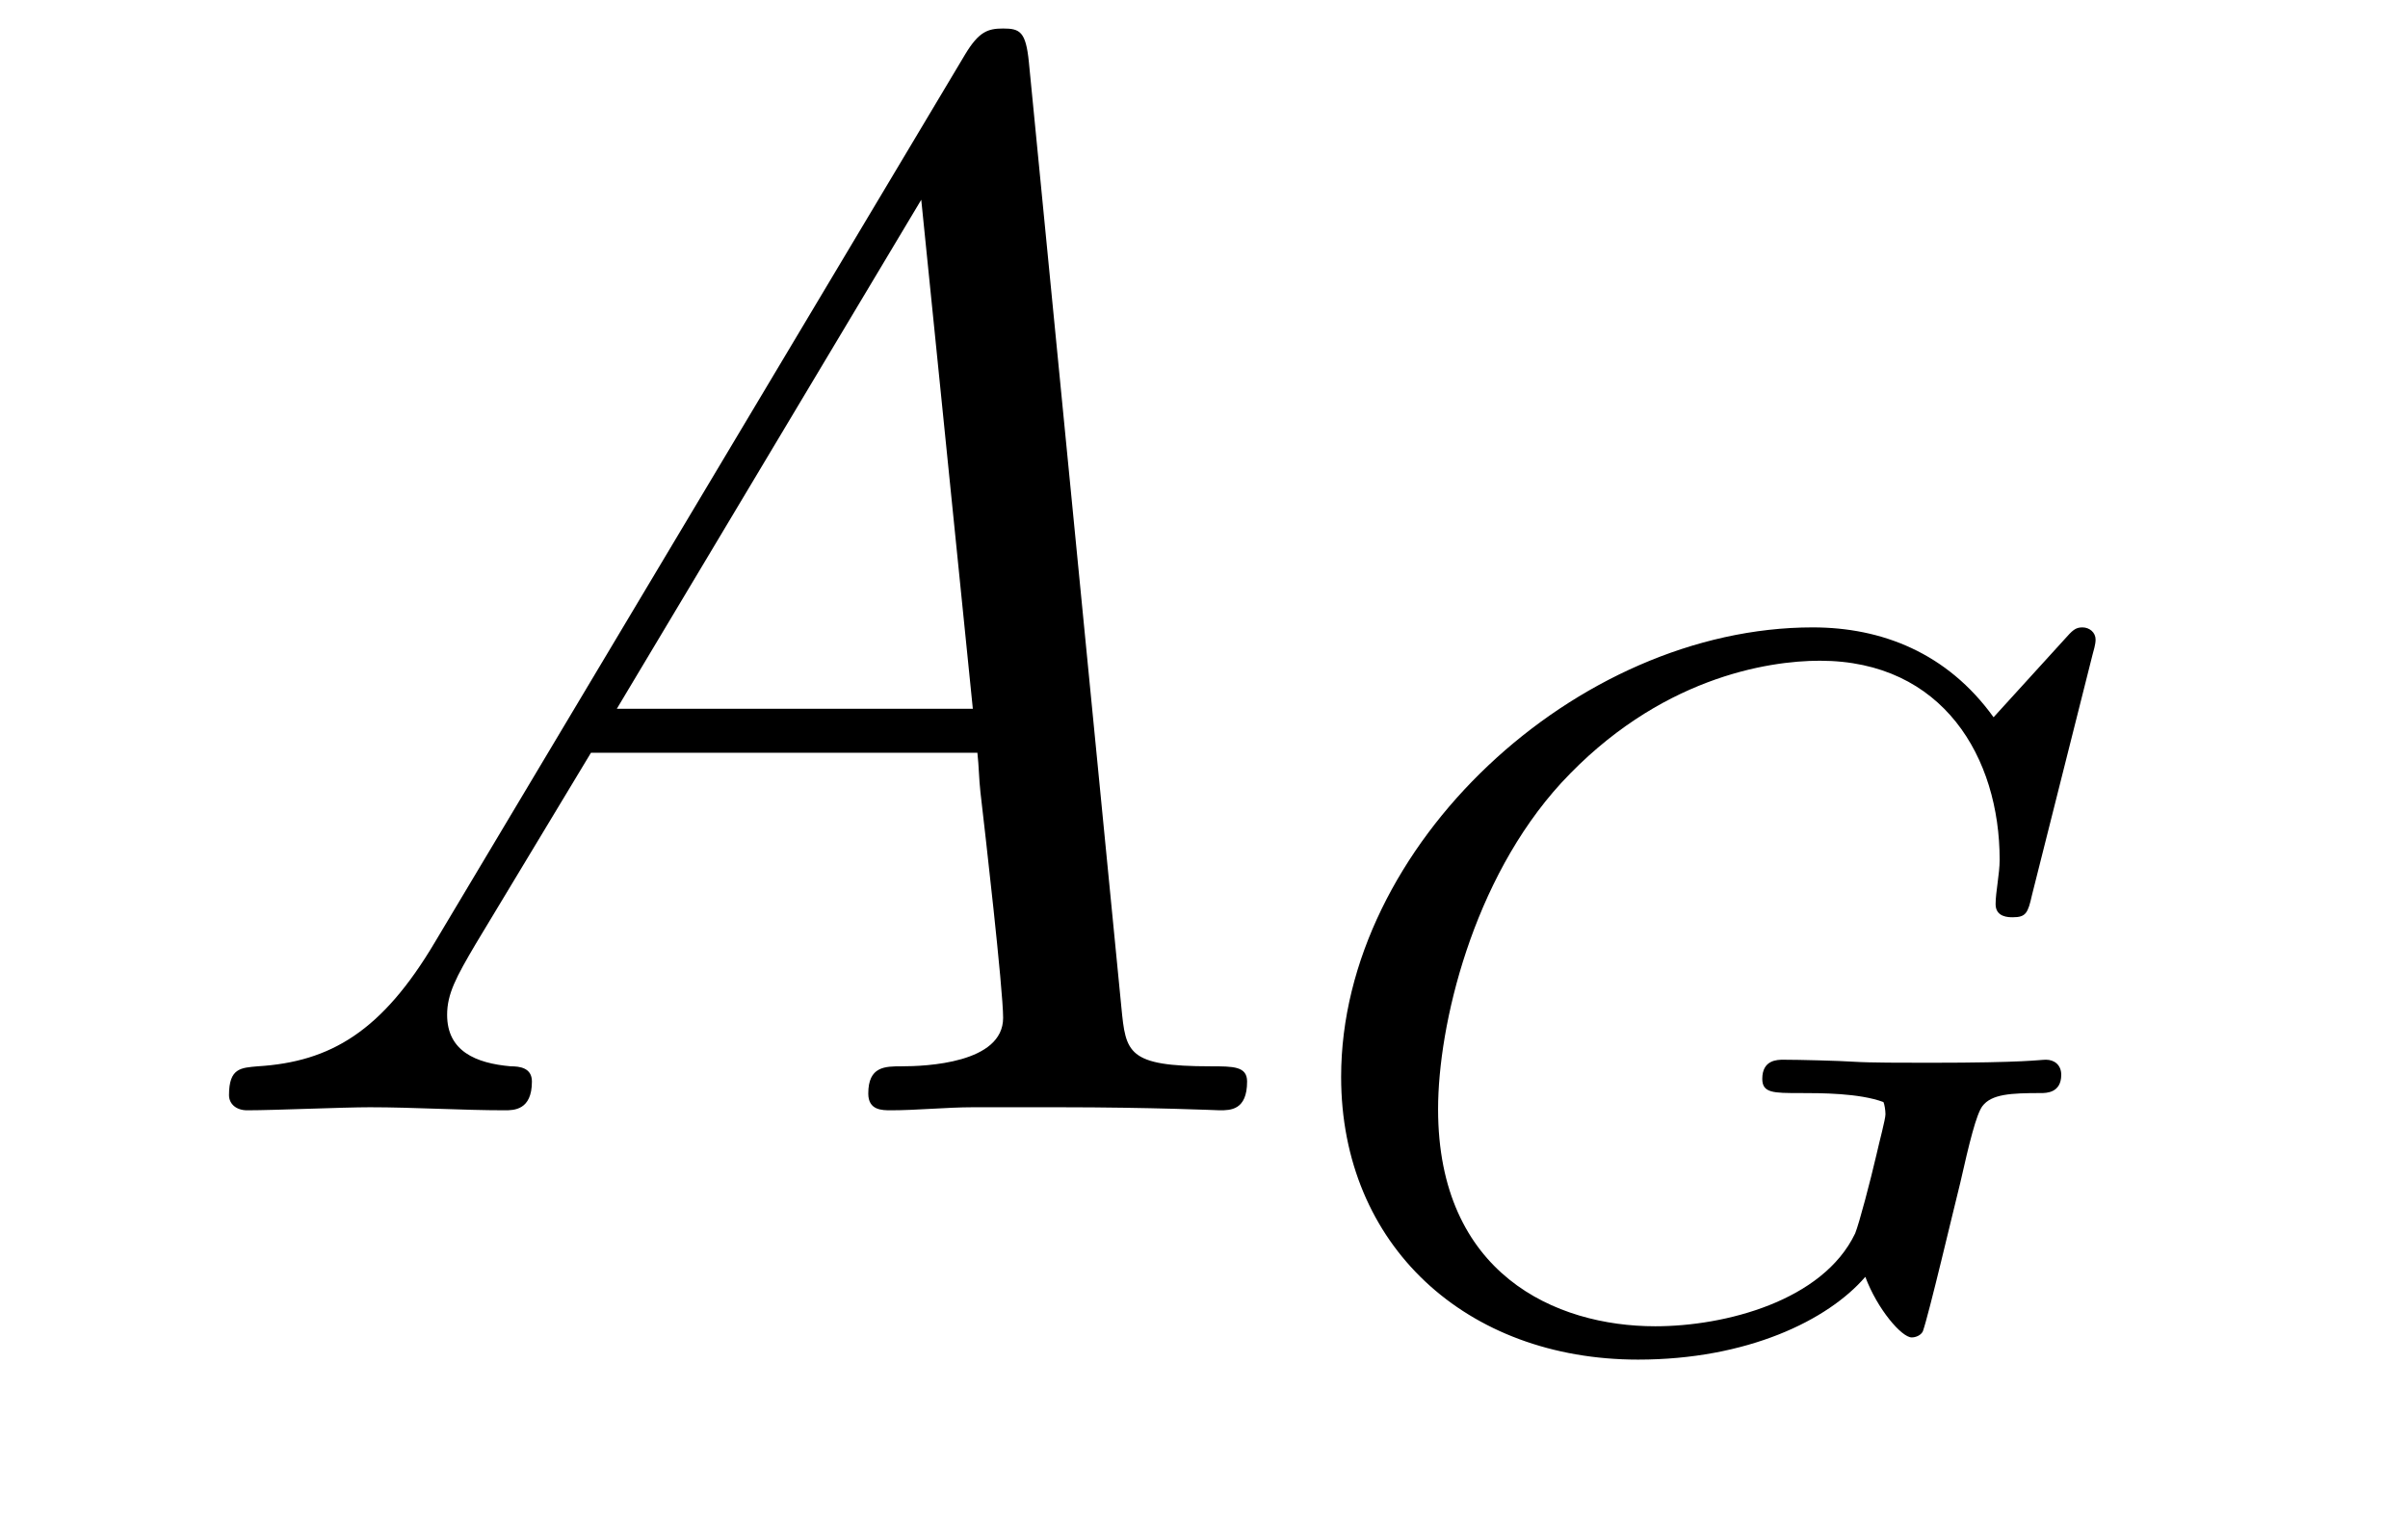
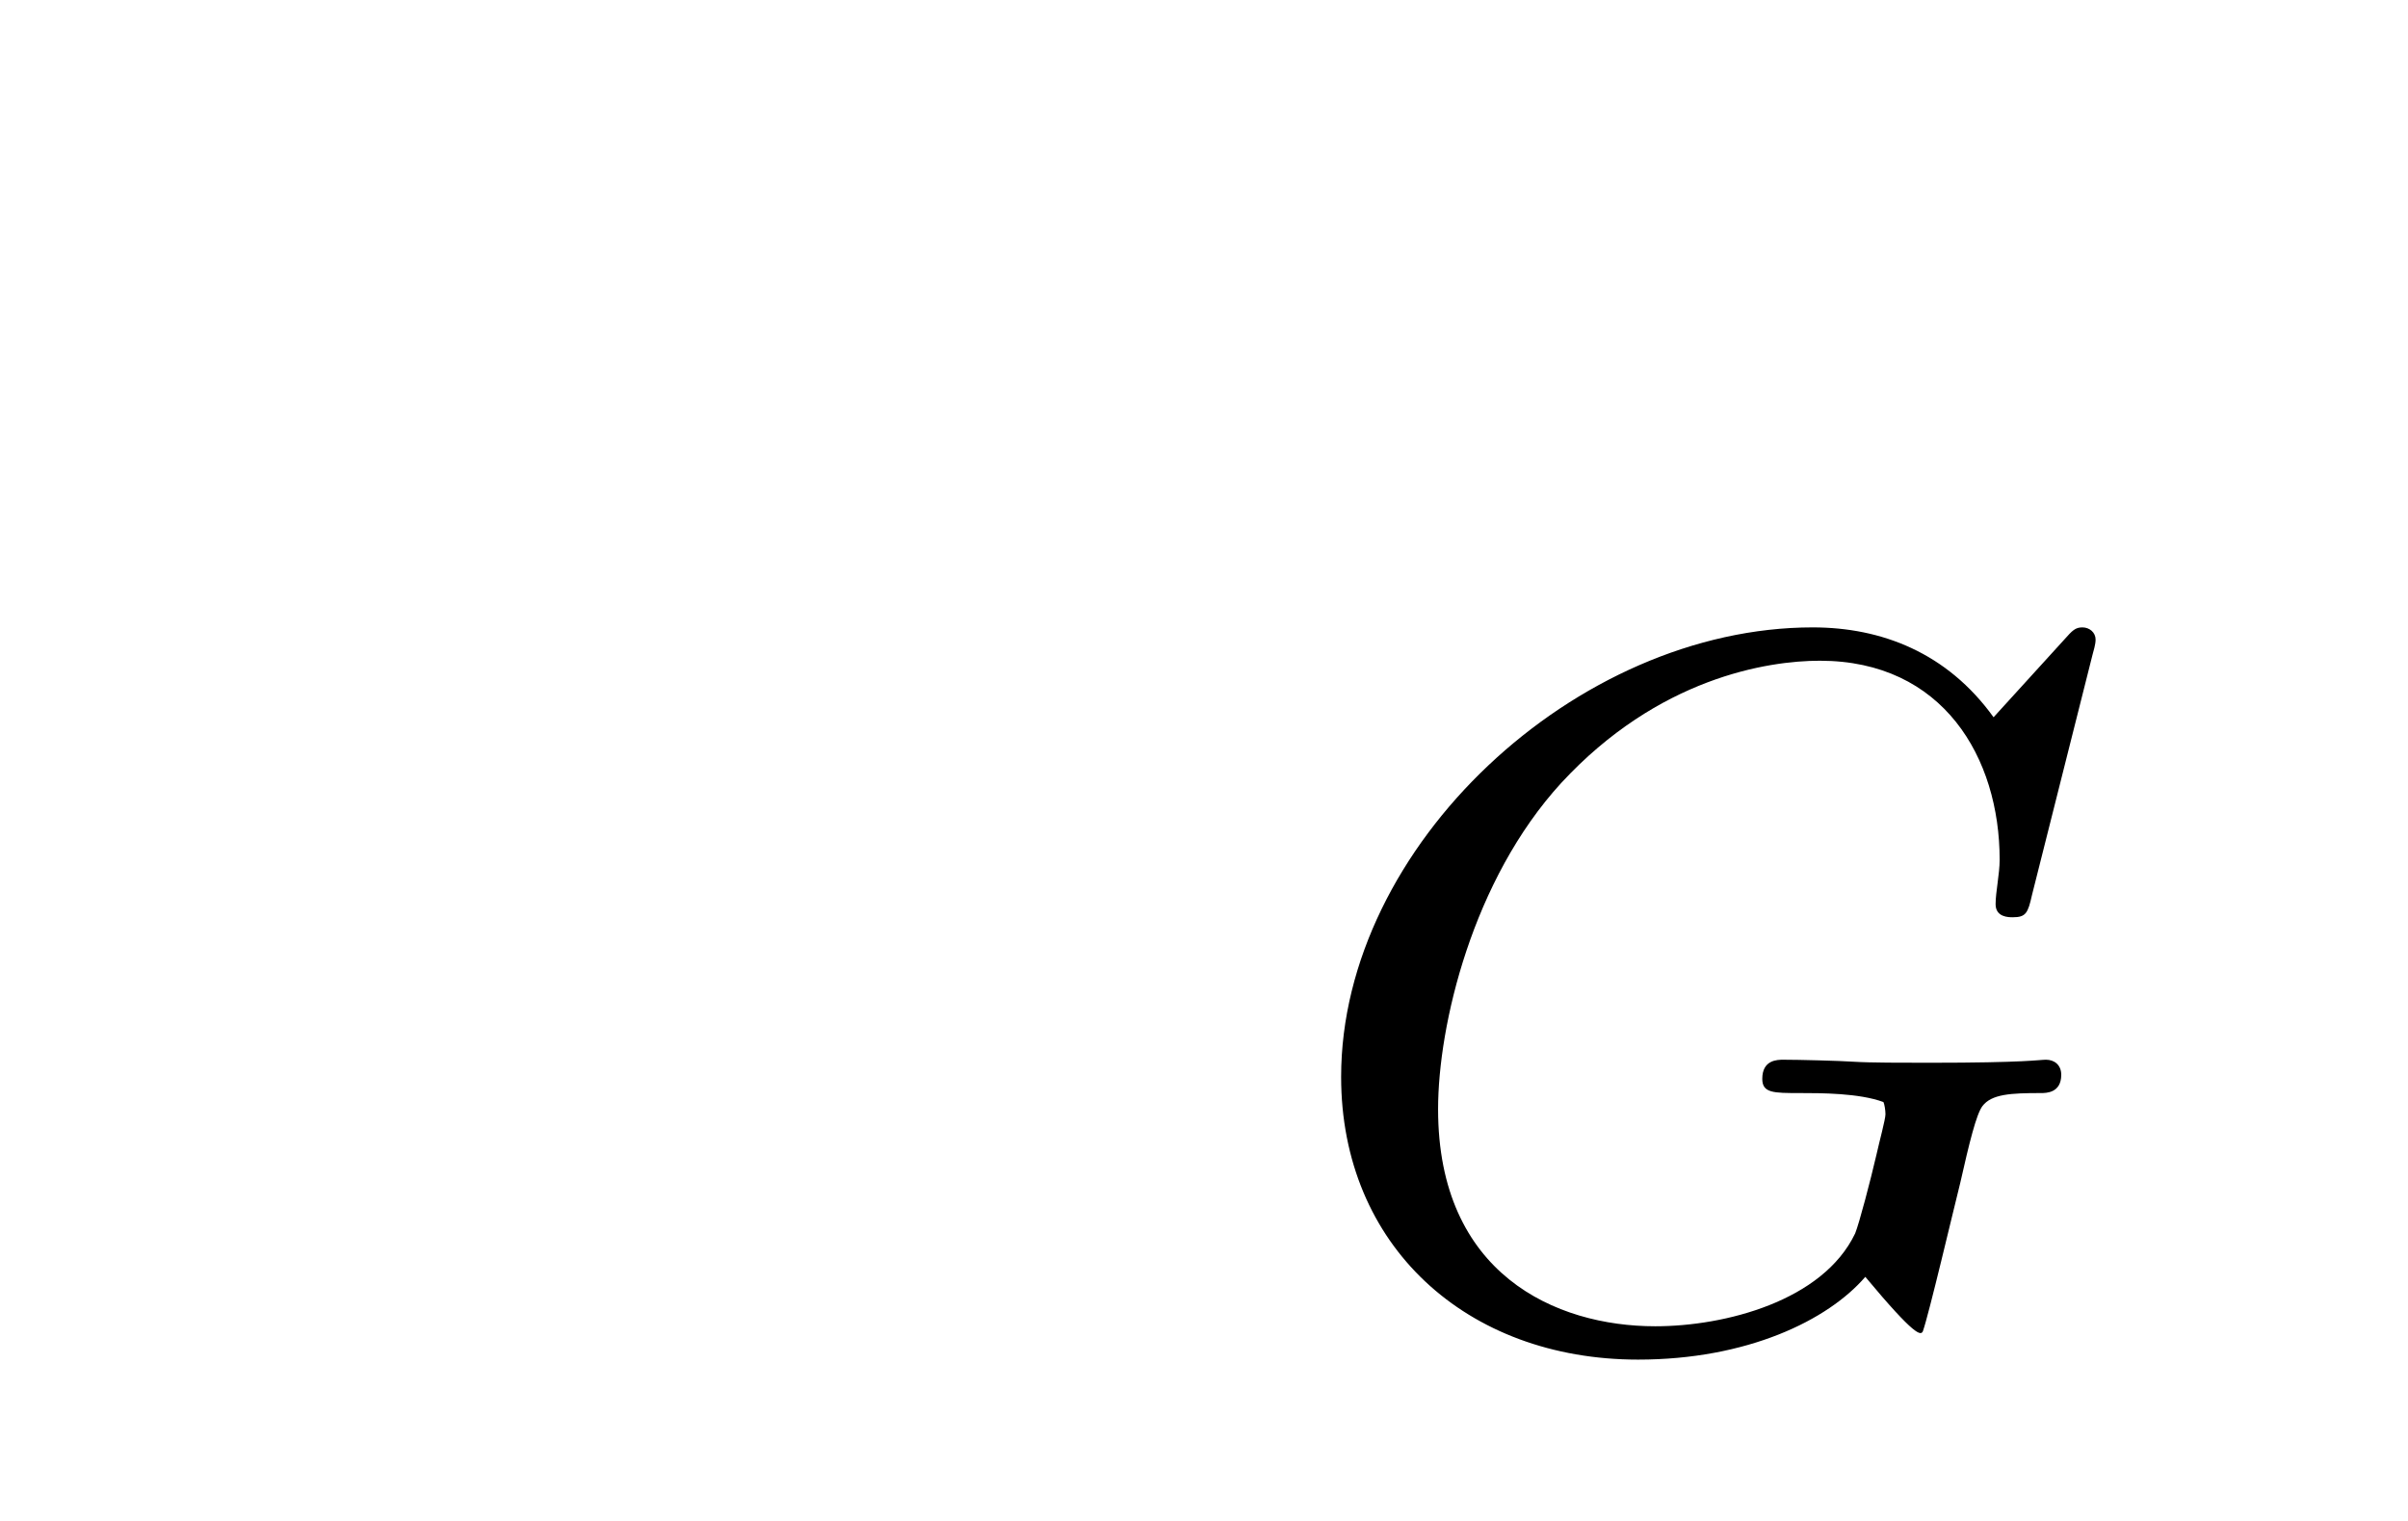
<svg xmlns="http://www.w3.org/2000/svg" height="12pt" version="1.1" viewBox="0 -12 19 12" width="19pt">
  <g id="page1">
    <g transform="matrix(1 0 0 1 -127 651)">
-       <path d="M130.432 -655.567C130.014 -654.862 129.608 -654.622 129.033 -654.587C128.902 -654.575 128.807 -654.575 128.807 -654.36C128.807 -654.288 128.866 -654.24 128.95 -654.24C129.165 -654.24 129.703 -654.264 129.918 -654.264C130.265 -654.264 130.647 -654.24 130.982 -654.24C131.054 -654.24 131.197 -654.24 131.197 -654.467C131.197 -654.575 131.102 -654.587 131.03 -654.587C130.755 -654.611 130.528 -654.706 130.528 -654.993C130.528 -655.16 130.6 -655.292 130.755 -655.555L131.663 -657.061H134.712C134.724 -656.953 134.724 -656.858 134.736 -656.75C134.772 -656.44 134.915 -655.196 134.915 -654.969C134.915 -654.611 134.305 -654.587 134.114 -654.587C133.983 -654.587 133.851 -654.587 133.851 -654.372C133.851 -654.24 133.959 -654.24 134.03 -654.24C134.233 -654.24 134.473 -654.264 134.676 -654.264H135.357C136.087 -654.264 136.613 -654.24 136.624 -654.24C136.708 -654.24 136.84 -654.24 136.84 -654.467C136.84 -654.587 136.732 -654.587 136.553 -654.587C135.895 -654.587 135.883 -654.694 135.848 -655.053L135.118 -662.512C135.094 -662.751 135.047 -662.775 134.915 -662.775C134.795 -662.775 134.724 -662.751 134.616 -662.572L130.432 -655.567ZM131.867 -657.408L134.269 -661.424L134.676 -657.408H131.867Z" fill-rule="evenodd" />
-       <path d="M143.511 -657.835C143.519 -657.867 143.535 -657.914 143.535 -657.954C143.535 -658.01 143.487 -658.05 143.431 -658.05C143.375 -658.05 143.352 -658.026 143.288 -657.954L142.73 -657.341C142.363 -657.851 141.845 -658.05 141.303 -658.05C139.439 -658.05 137.582 -656.328 137.582 -654.504C137.582 -653.173 138.57 -652.273 139.925 -652.273C140.786 -652.273 141.423 -652.583 141.718 -652.926C141.813 -652.671 142.005 -652.448 142.084 -652.448C142.116 -652.448 142.156 -652.464 142.172 -652.496C142.22 -652.631 142.411 -653.444 142.467 -653.667C142.539 -653.986 142.594 -654.209 142.642 -654.273C142.714 -654.368 142.865 -654.376 143.104 -654.376C143.144 -654.376 143.264 -654.376 143.264 -654.52C143.264 -654.599 143.208 -654.639 143.144 -654.639C143.088 -654.639 142.993 -654.615 142.22 -654.615C142.021 -654.615 141.75 -654.615 141.63 -654.623C141.511 -654.631 141.192 -654.639 141.072 -654.639C141.025 -654.639 140.905 -654.639 140.905 -654.488C140.905 -654.376 140.993 -654.376 141.2 -654.376C141.367 -654.376 141.67 -654.376 141.861 -654.305C141.869 -654.289 141.877 -654.241 141.877 -654.209C141.877 -654.169 141.829 -653.994 141.806 -653.89C141.758 -653.683 141.67 -653.348 141.638 -653.269C141.383 -652.735 140.61 -652.536 140.061 -652.536C139.272 -652.536 138.347 -652.95 138.347 -654.249C138.347 -654.91 138.618 -656.058 139.319 -656.823C140.084 -657.651 140.945 -657.787 141.359 -657.787C142.332 -657.787 142.778 -657.022 142.778 -656.217C142.778 -656.105 142.746 -655.962 142.746 -655.866C142.746 -655.763 142.849 -655.763 142.881 -655.763C142.985 -655.763 143.001 -655.795 143.033 -655.938L143.511 -657.835Z" fill-rule="evenodd" />
+       <path d="M143.511 -657.835C143.519 -657.867 143.535 -657.914 143.535 -657.954C143.535 -658.01 143.487 -658.05 143.431 -658.05C143.375 -658.05 143.352 -658.026 143.288 -657.954L142.73 -657.341C142.363 -657.851 141.845 -658.05 141.303 -658.05C139.439 -658.05 137.582 -656.328 137.582 -654.504C137.582 -653.173 138.57 -652.273 139.925 -652.273C140.786 -652.273 141.423 -652.583 141.718 -652.926C142.116 -652.448 142.156 -652.464 142.172 -652.496C142.22 -652.631 142.411 -653.444 142.467 -653.667C142.539 -653.986 142.594 -654.209 142.642 -654.273C142.714 -654.368 142.865 -654.376 143.104 -654.376C143.144 -654.376 143.264 -654.376 143.264 -654.52C143.264 -654.599 143.208 -654.639 143.144 -654.639C143.088 -654.639 142.993 -654.615 142.22 -654.615C142.021 -654.615 141.75 -654.615 141.63 -654.623C141.511 -654.631 141.192 -654.639 141.072 -654.639C141.025 -654.639 140.905 -654.639 140.905 -654.488C140.905 -654.376 140.993 -654.376 141.2 -654.376C141.367 -654.376 141.67 -654.376 141.861 -654.305C141.869 -654.289 141.877 -654.241 141.877 -654.209C141.877 -654.169 141.829 -653.994 141.806 -653.89C141.758 -653.683 141.67 -653.348 141.638 -653.269C141.383 -652.735 140.61 -652.536 140.061 -652.536C139.272 -652.536 138.347 -652.95 138.347 -654.249C138.347 -654.91 138.618 -656.058 139.319 -656.823C140.084 -657.651 140.945 -657.787 141.359 -657.787C142.332 -657.787 142.778 -657.022 142.778 -656.217C142.778 -656.105 142.746 -655.962 142.746 -655.866C142.746 -655.763 142.849 -655.763 142.881 -655.763C142.985 -655.763 143.001 -655.795 143.033 -655.938L143.511 -657.835Z" fill-rule="evenodd" />
    </g>
  </g>
</svg>